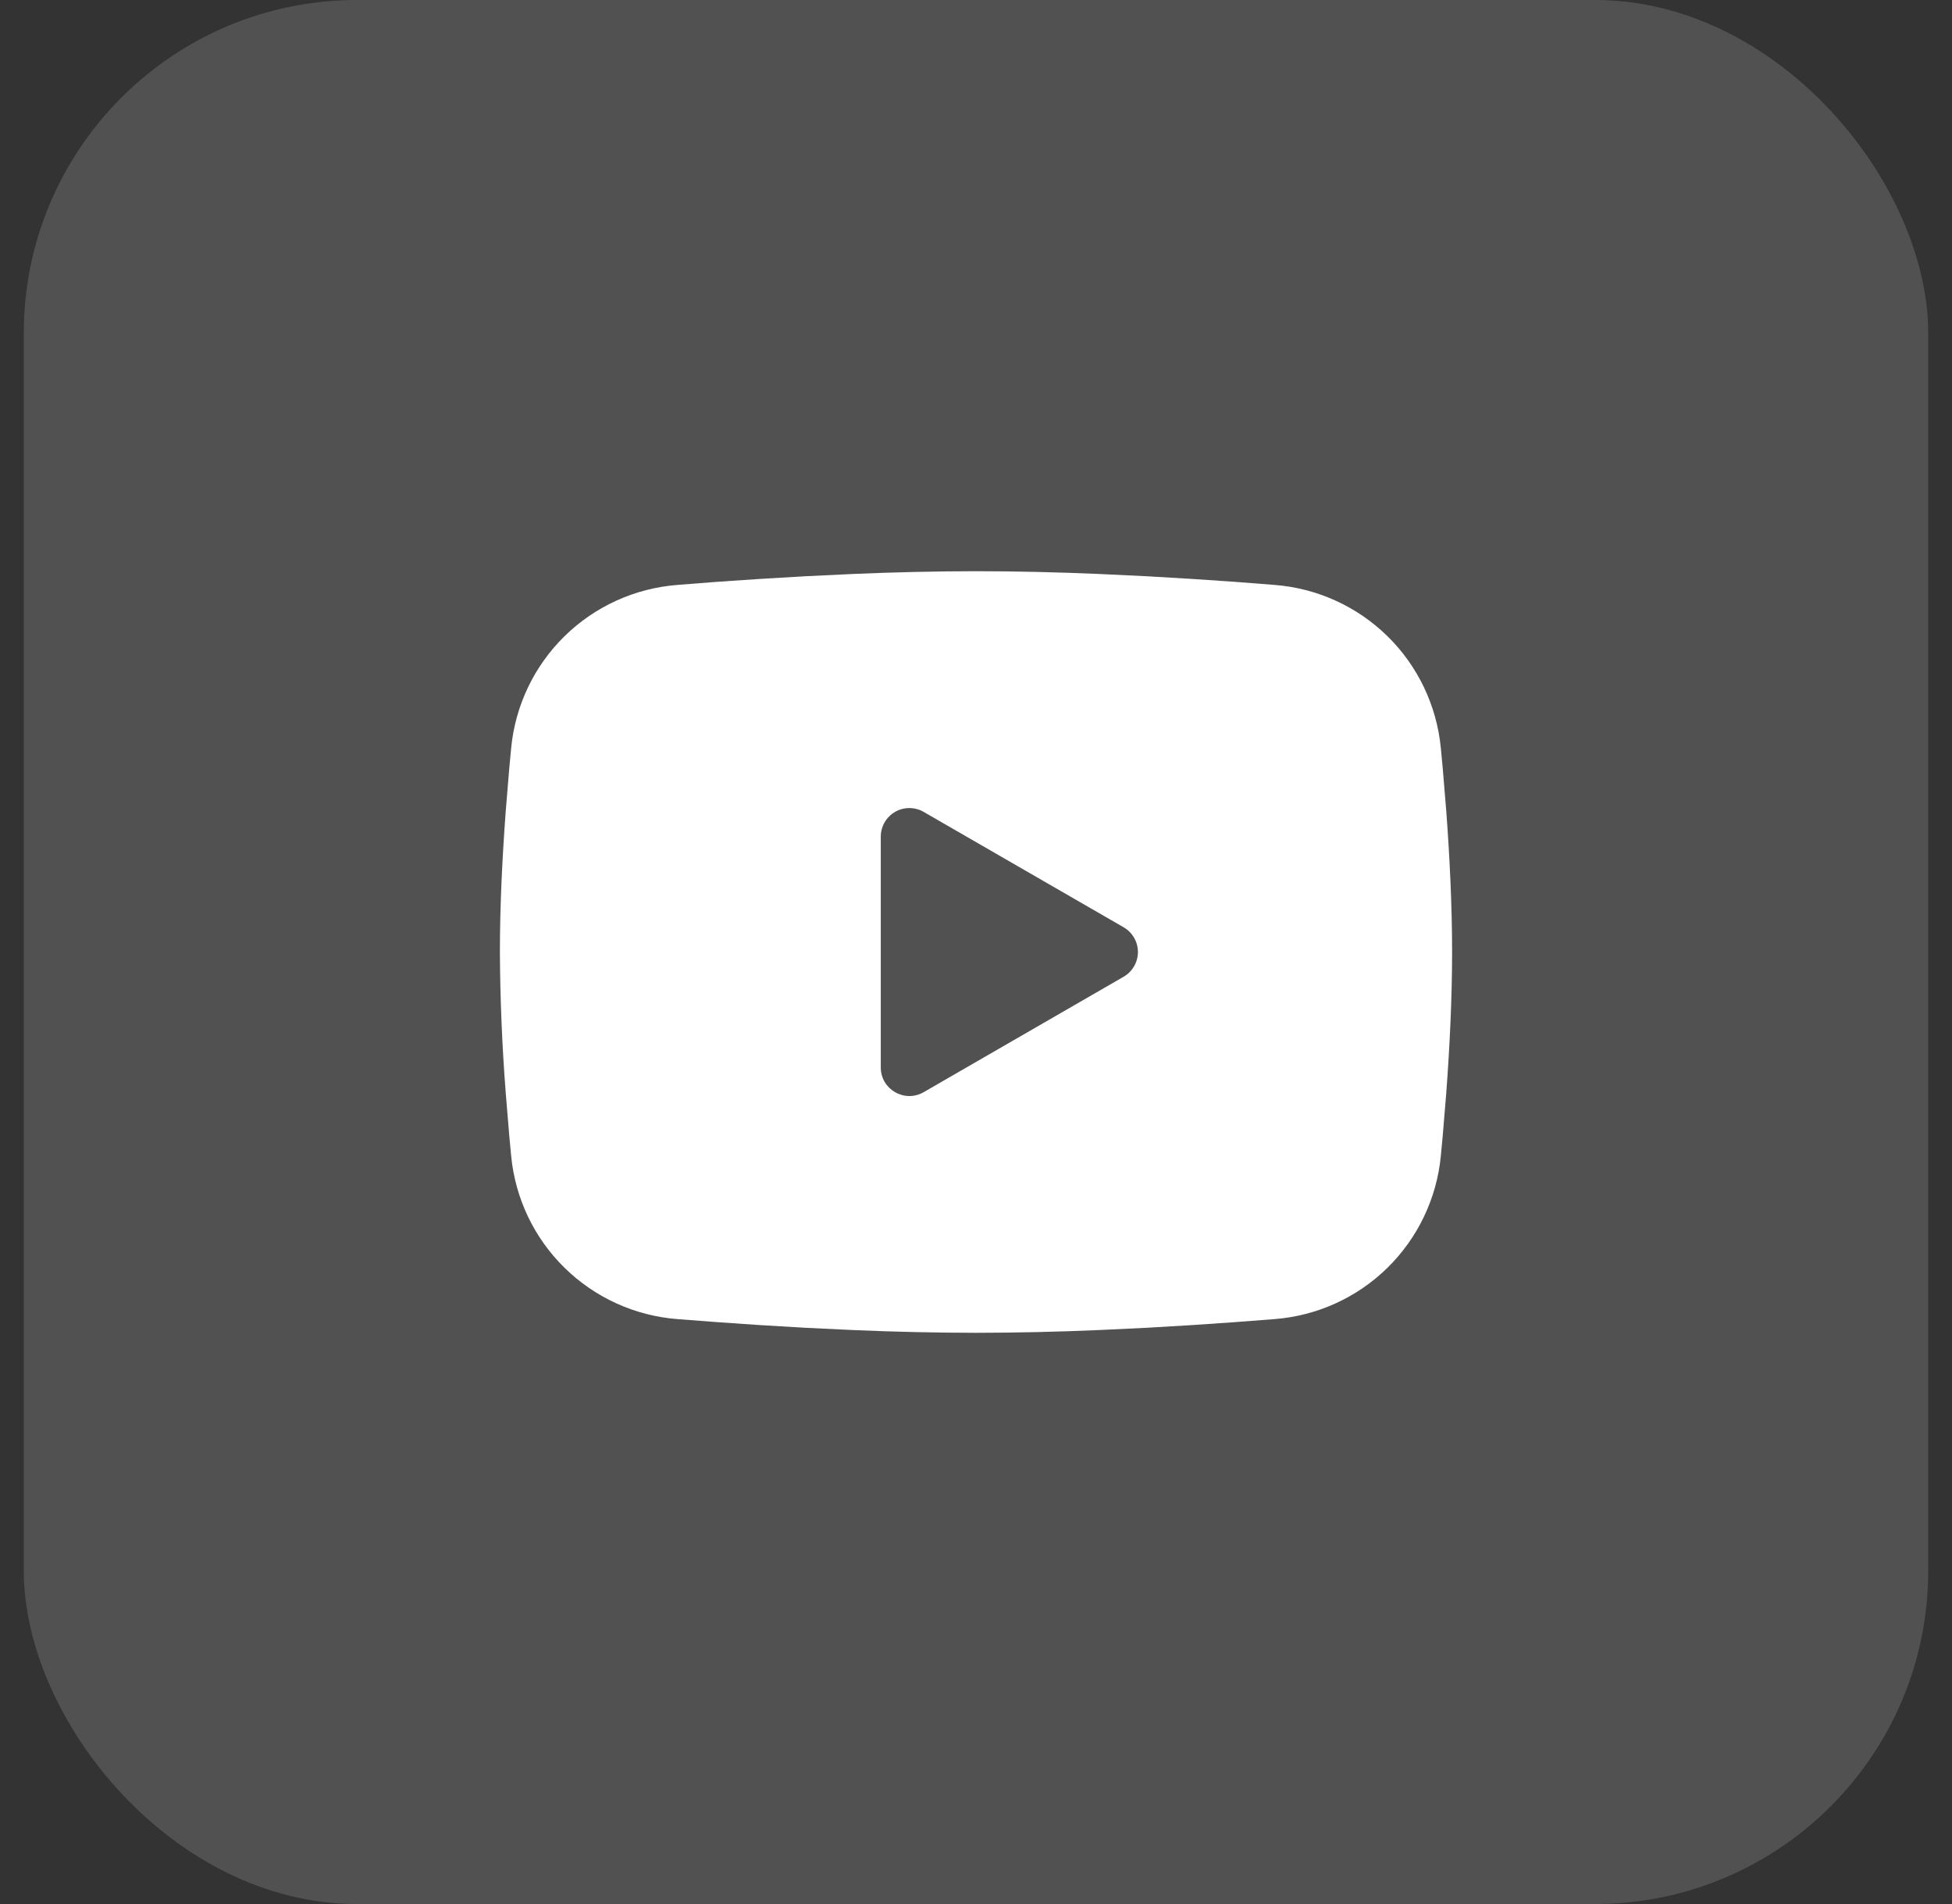
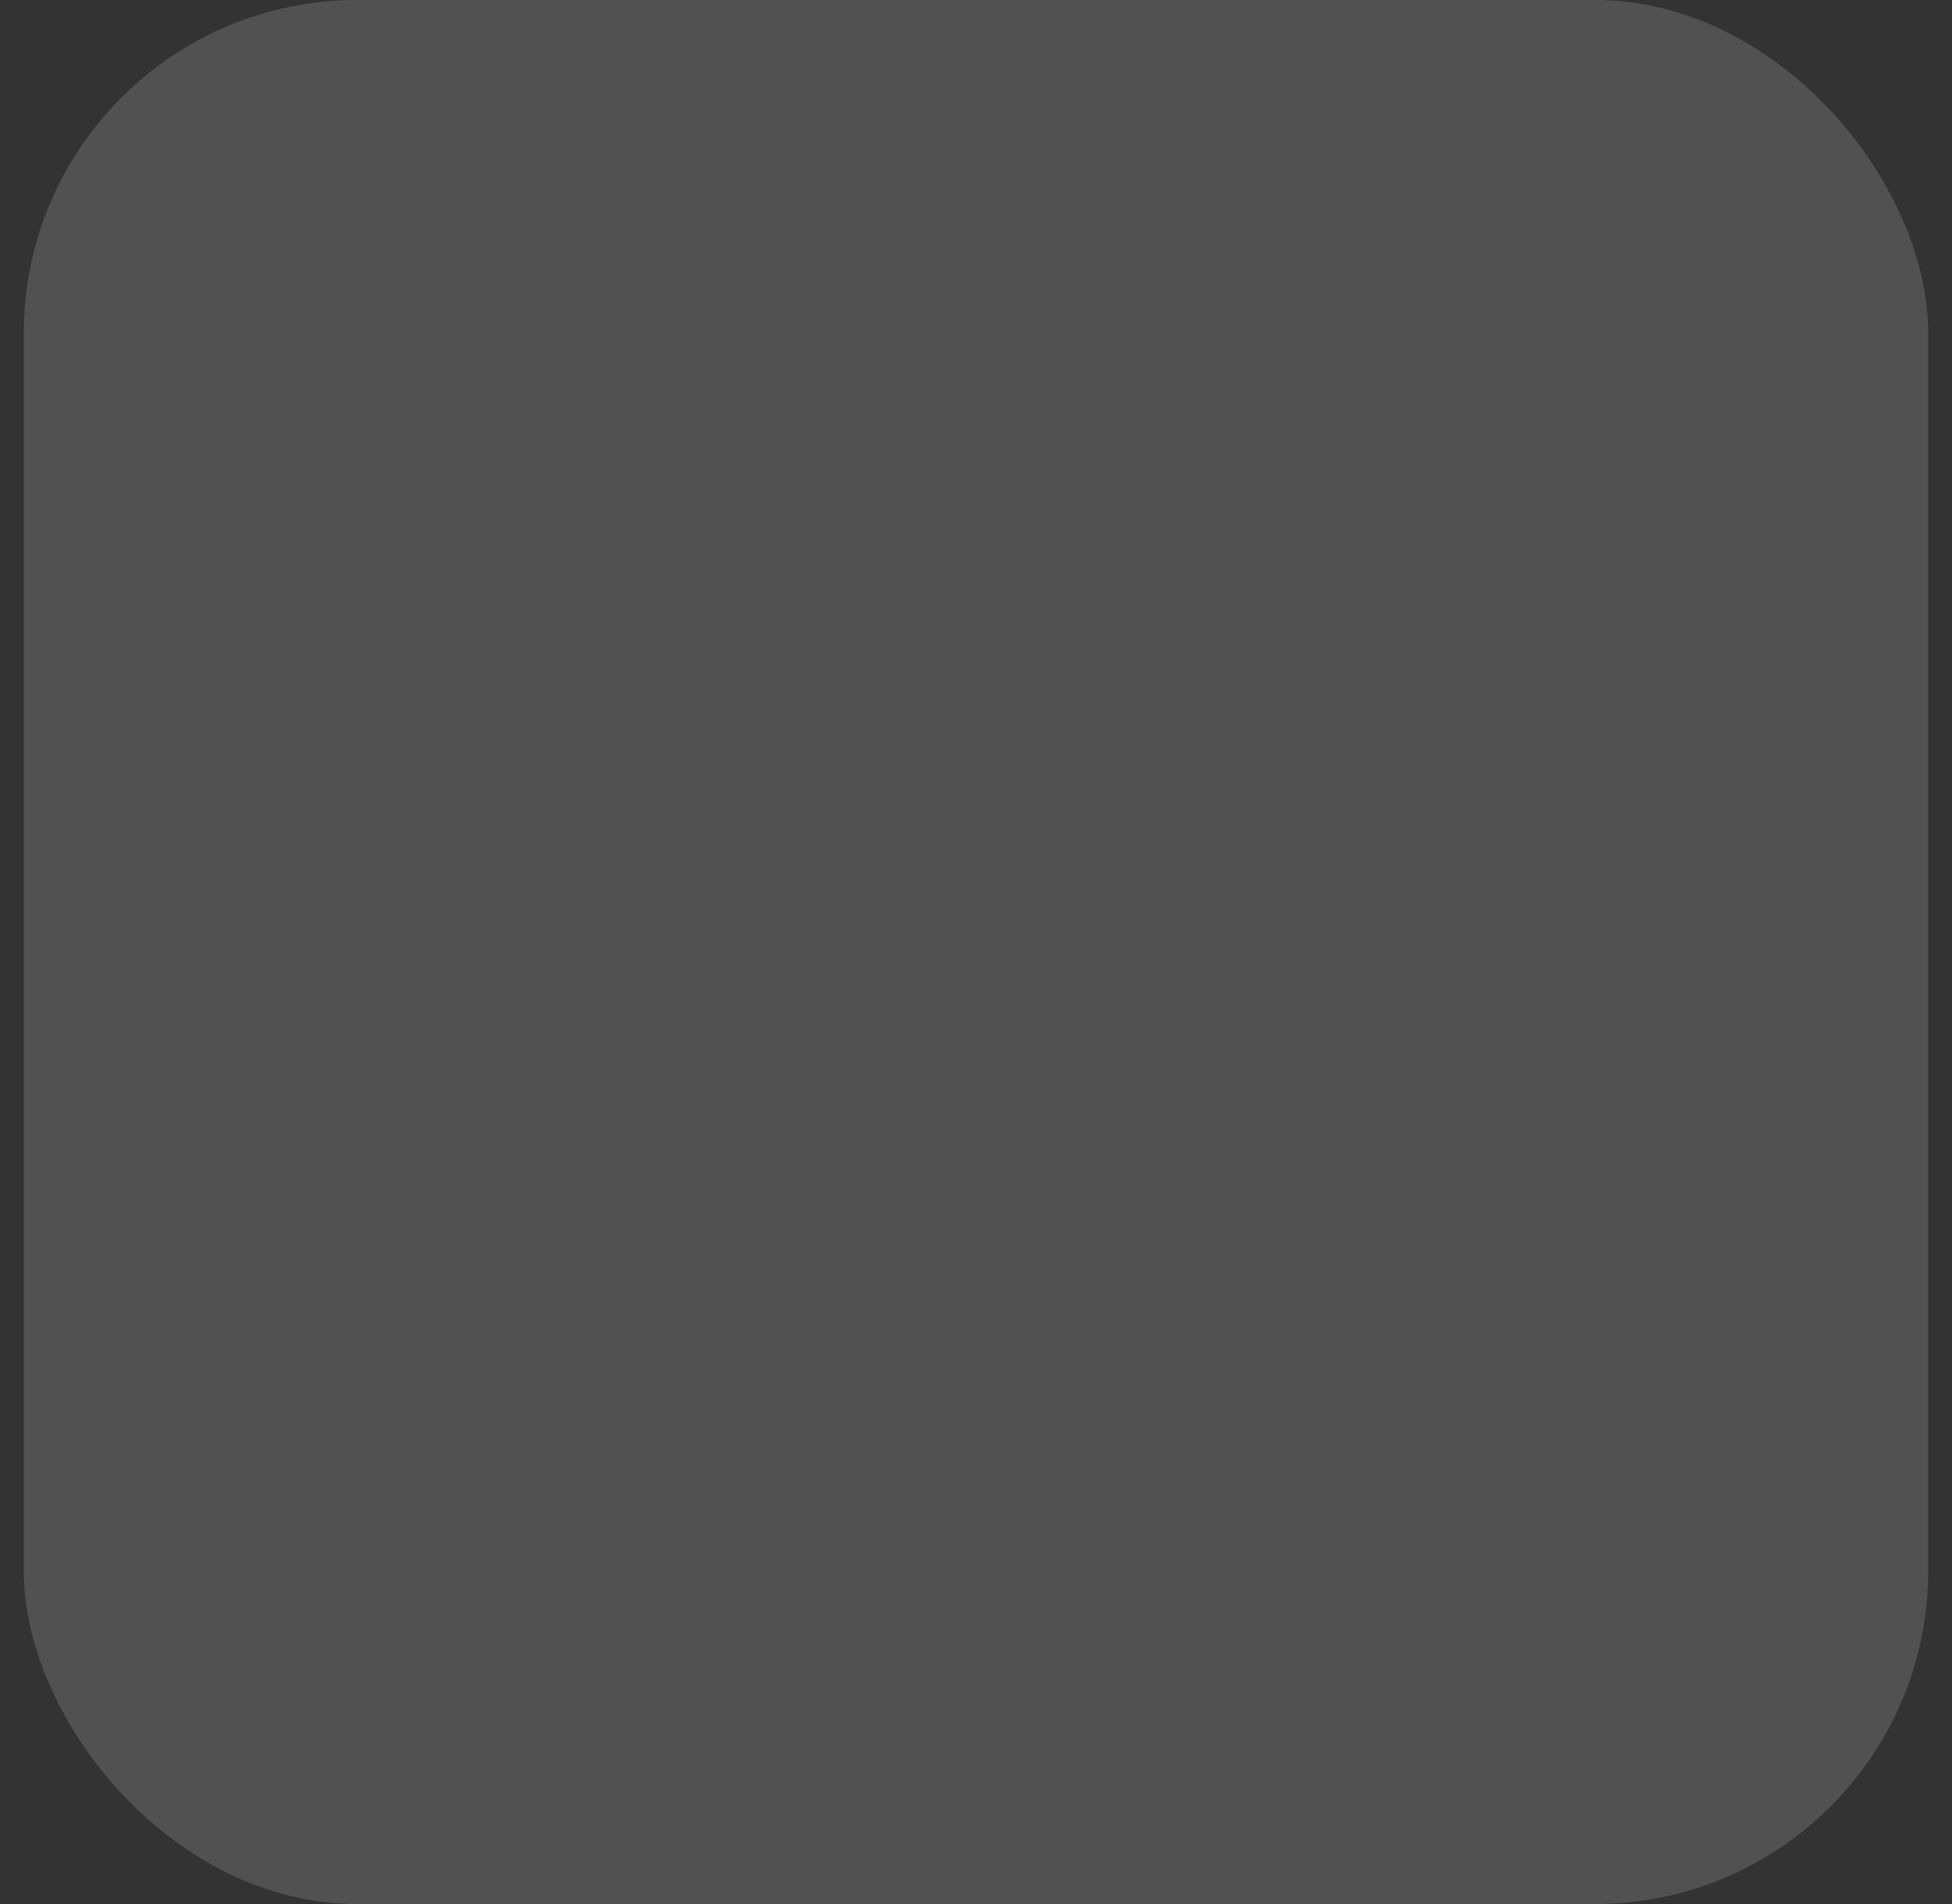
<svg xmlns="http://www.w3.org/2000/svg" width="41" height="40" viewBox="0 0 41 40" fill="none">
  <rect x="0" y="0" width="41" height="40" fill="#333333" stroke="none" />
  <rect x="0.5" width="40" height="40" rx="7" fill="white" fill-opacity="0.15" />
  <g clip-path="url(#clip0_2193_28479)">
-     <path fill-rule="evenodd" clip-rule="evenodd" d="M20.5 12C21.355 12 22.232 12.022 23.082 12.058L24.086 12.106L25.047 12.163L25.947 12.224L26.769 12.288C27.661 12.356 28.5 12.737 29.14 13.363C29.779 13.989 30.176 14.82 30.263 15.711L30.303 16.136L30.378 17.046C30.448 17.989 30.5 19.017 30.5 20C30.5 20.983 30.448 22.011 30.378 22.954L30.303 23.864C30.29 24.01 30.277 24.151 30.263 24.289C30.176 25.18 29.778 26.011 29.139 26.637C28.5 27.263 27.66 27.644 26.768 27.712L25.948 27.775L25.048 27.837L24.086 27.894L23.082 27.942C22.222 27.979 21.361 27.999 20.5 28C19.639 27.999 18.778 27.979 17.918 27.942L16.914 27.894L15.953 27.837L15.053 27.775L14.231 27.712C13.339 27.644 12.5 27.263 11.861 26.637C11.221 26.011 10.824 25.18 10.737 24.289L10.697 23.864L10.622 22.954C10.546 21.971 10.505 20.986 10.5 20C10.5 19.017 10.552 17.989 10.622 17.046L10.697 16.136C10.71 15.99 10.723 15.849 10.737 15.711C10.823 14.821 11.221 13.989 11.86 13.363C12.499 12.737 13.338 12.357 14.23 12.288L15.051 12.224L15.951 12.163L16.913 12.106L17.917 12.058C18.777 12.021 19.639 12.001 20.5 12ZM18.5 17.575V22.425C18.5 22.887 19 23.175 19.4 22.945L23.6 20.52C23.691 20.467 23.767 20.392 23.82 20.3C23.873 20.209 23.901 20.105 23.901 20C23.901 19.895 23.873 19.791 23.82 19.7C23.767 19.608 23.691 19.533 23.6 19.48L19.4 17.056C19.309 17.003 19.205 16.976 19.1 16.976C18.994 16.976 18.891 17.003 18.8 17.056C18.709 17.109 18.633 17.185 18.58 17.276C18.528 17.367 18.5 17.471 18.5 17.576V17.575Z" fill="white" />
-   </g>
+     </g>
  <defs>
    <clipPath id="clip0_2193_28479">
      <rect width="24" height="24" fill="white" transform="translate(8.5 8)" />
    </clipPath>
  </defs>
</svg>